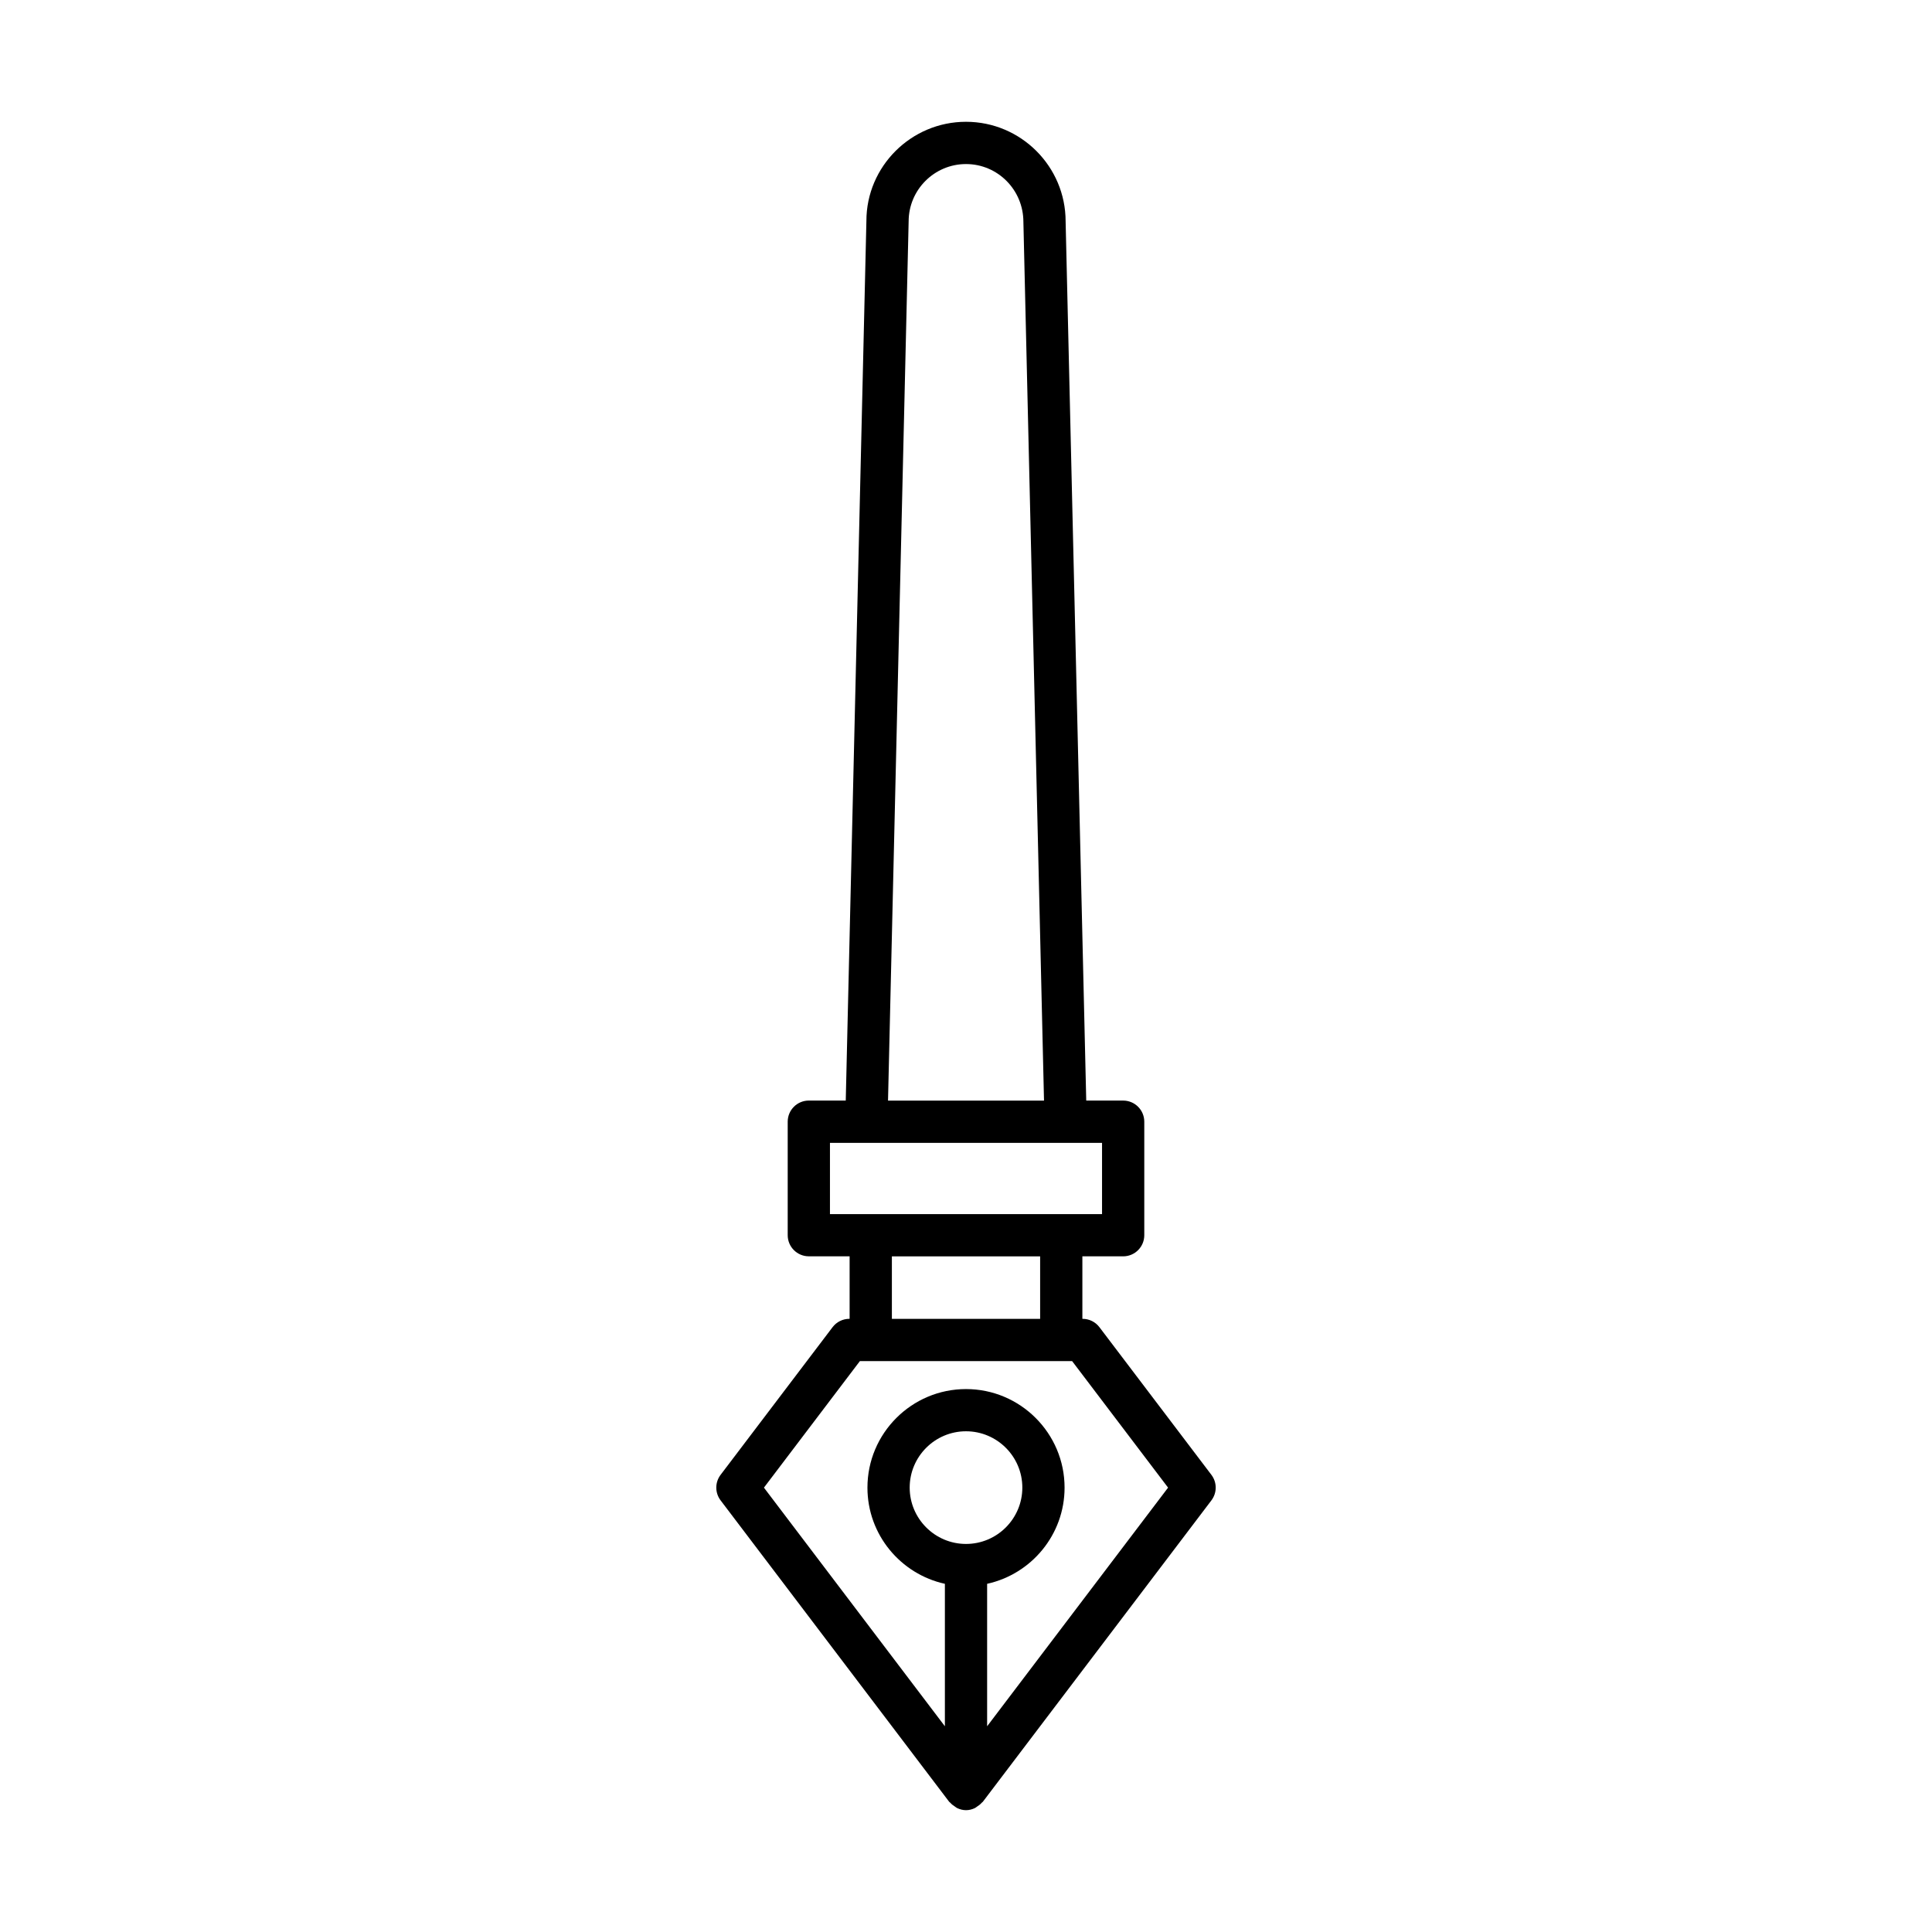
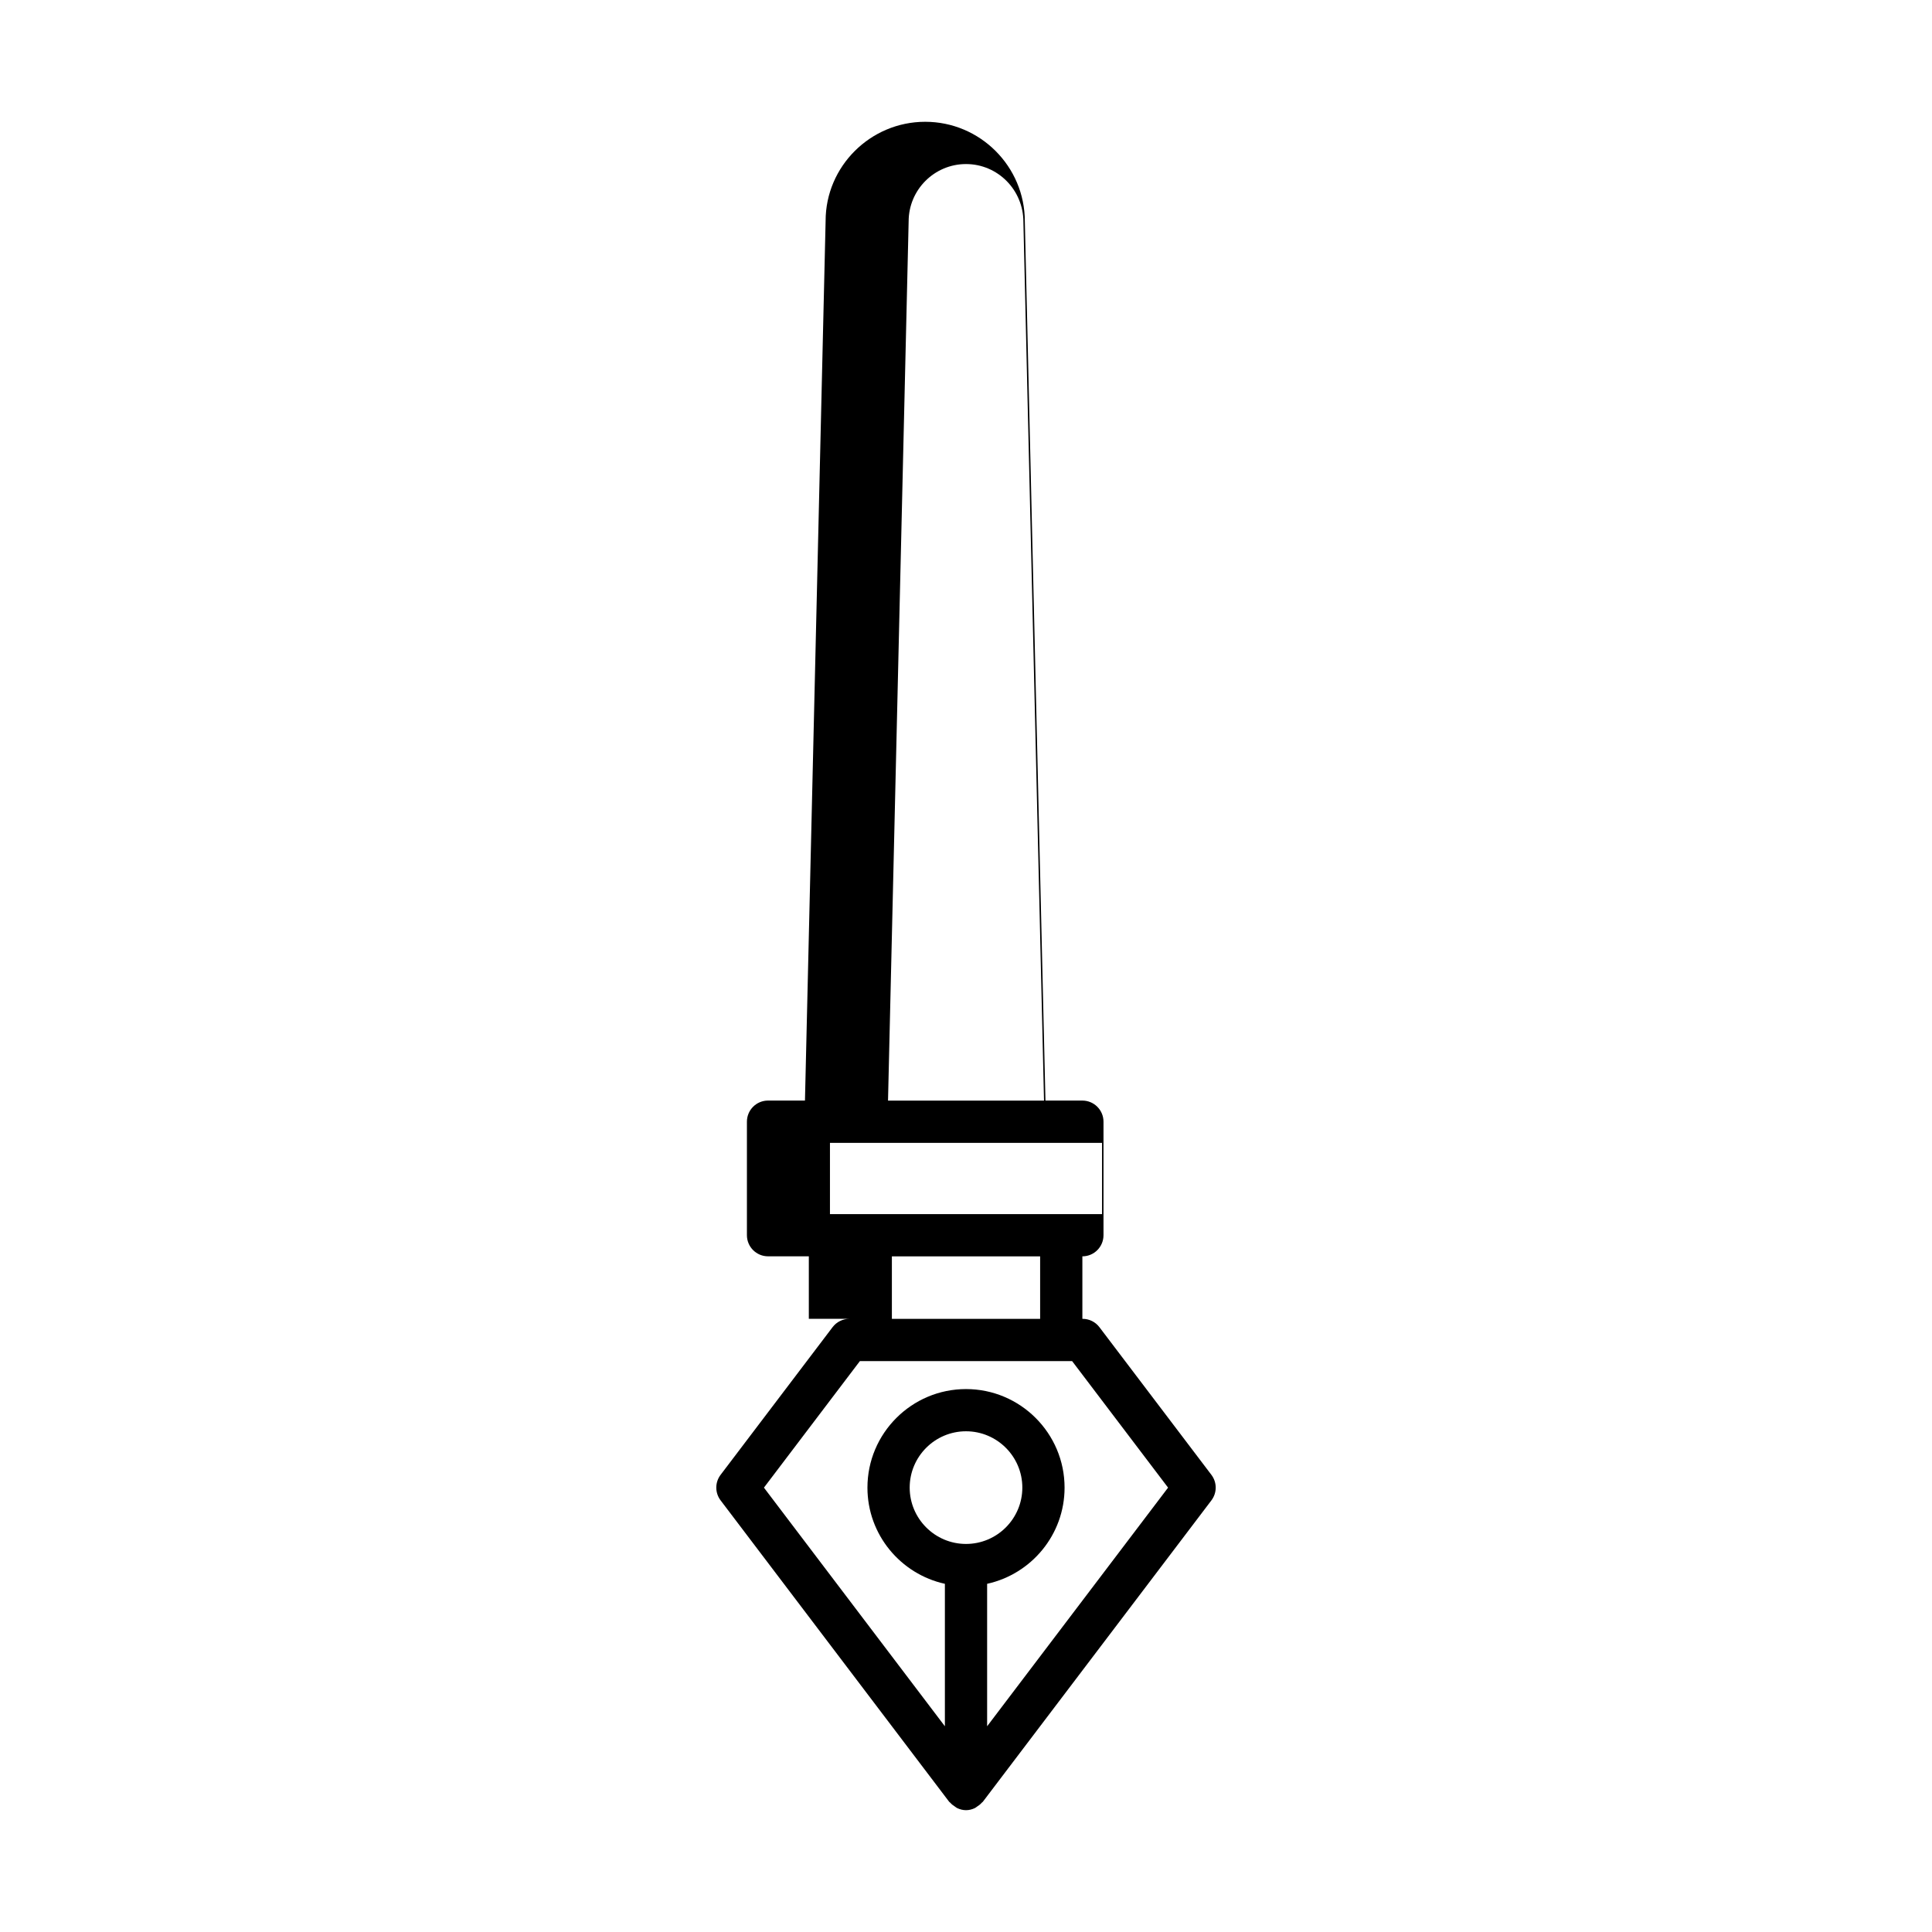
<svg xmlns="http://www.w3.org/2000/svg" fill="#000000" width="800px" height="800px" version="1.1" viewBox="144 144 512 512">
-   <path d="m369.1 493.5c-1.754 0-3.402 0.82-4.461 2.215l-29.676 39.133c-1.516 2-1.516 4.766 0 6.762l60.578 79.883c0.07 0.09 0.184 0.129 0.258 0.215 0.367 0.43 0.805 0.762 1.285 1.066 0.199 0.125 0.363 0.289 0.574 0.387 0.719 0.336 1.5 0.555 2.344 0.555s1.625-0.215 2.34-0.551c0.215-0.098 0.375-0.262 0.574-0.387 0.48-0.301 0.918-0.637 1.285-1.066 0.074-0.086 0.188-0.121 0.258-0.215l60.578-79.883c1.516-2 1.516-4.766 0-6.762l-29.676-39.133c-1.059-1.398-2.707-2.215-4.461-2.215h-0.059v-16.562h10.809c3.09 0 5.598-2.508 5.598-5.598v-30.082c0-3.09-2.508-5.598-5.598-5.598h-9.785l-5.465-232.99c0-14.555-11.844-26.398-26.398-26.398s-26.398 11.844-26.395 26.266l-5.473 233.12h-9.785c-3.09 0-5.598 2.508-5.598 5.598v30.078c0 3.09 2.508 5.598 5.598 5.598h10.809v16.562zm30.902 59.66c-8.23 0-14.926-6.695-14.926-14.93 0-8.23 6.695-14.926 14.926-14.926s14.926 6.695 14.926 14.926c0 8.234-6.695 14.93-14.926 14.93zm-15.203-350.48c0-8.383 6.82-15.203 15.203-15.203s15.203 6.82 15.207 15.336l5.465 232.86h-41.34zm-20.852 263.07v-18.883h72.105v18.883zm55.699 11.195v16.562h-39.289v-16.562zm-47.766 27.758h56.242l25.43 33.535-47.953 63.238v-37.75c11.719-2.574 20.523-13.008 20.523-25.488 0-14.406-11.719-26.121-26.121-26.121-14.406 0-26.121 11.719-26.121 26.121 0 12.48 8.809 22.914 20.523 25.488v37.75l-47.953-63.238z" />
+   <path d="m369.1 493.5c-1.754 0-3.402 0.82-4.461 2.215l-29.676 39.133c-1.516 2-1.516 4.766 0 6.762l60.578 79.883c0.07 0.09 0.184 0.129 0.258 0.215 0.367 0.43 0.805 0.762 1.285 1.066 0.199 0.125 0.363 0.289 0.574 0.387 0.719 0.336 1.5 0.555 2.344 0.555s1.625-0.215 2.34-0.551c0.215-0.098 0.375-0.262 0.574-0.387 0.48-0.301 0.918-0.637 1.285-1.066 0.074-0.086 0.188-0.121 0.258-0.215l60.578-79.883c1.516-2 1.516-4.766 0-6.762l-29.676-39.133c-1.059-1.398-2.707-2.215-4.461-2.215h-0.059v-16.562c3.09 0 5.598-2.508 5.598-5.598v-30.082c0-3.09-2.508-5.598-5.598-5.598h-9.785l-5.465-232.99c0-14.555-11.844-26.398-26.398-26.398s-26.398 11.844-26.395 26.266l-5.473 233.12h-9.785c-3.09 0-5.598 2.508-5.598 5.598v30.078c0 3.09 2.508 5.598 5.598 5.598h10.809v16.562zm30.902 59.66c-8.23 0-14.926-6.695-14.926-14.93 0-8.23 6.695-14.926 14.926-14.926s14.926 6.695 14.926 14.926c0 8.234-6.695 14.93-14.926 14.93zm-15.203-350.48c0-8.383 6.82-15.203 15.203-15.203s15.203 6.82 15.207 15.336l5.465 232.86h-41.34zm-20.852 263.07v-18.883h72.105v18.883zm55.699 11.195v16.562h-39.289v-16.562zm-47.766 27.758h56.242l25.43 33.535-47.953 63.238v-37.75c11.719-2.574 20.523-13.008 20.523-25.488 0-14.406-11.719-26.121-26.121-26.121-14.406 0-26.121 11.719-26.121 26.121 0 12.48 8.809 22.914 20.523 25.488v37.75l-47.953-63.238z" />
</svg>